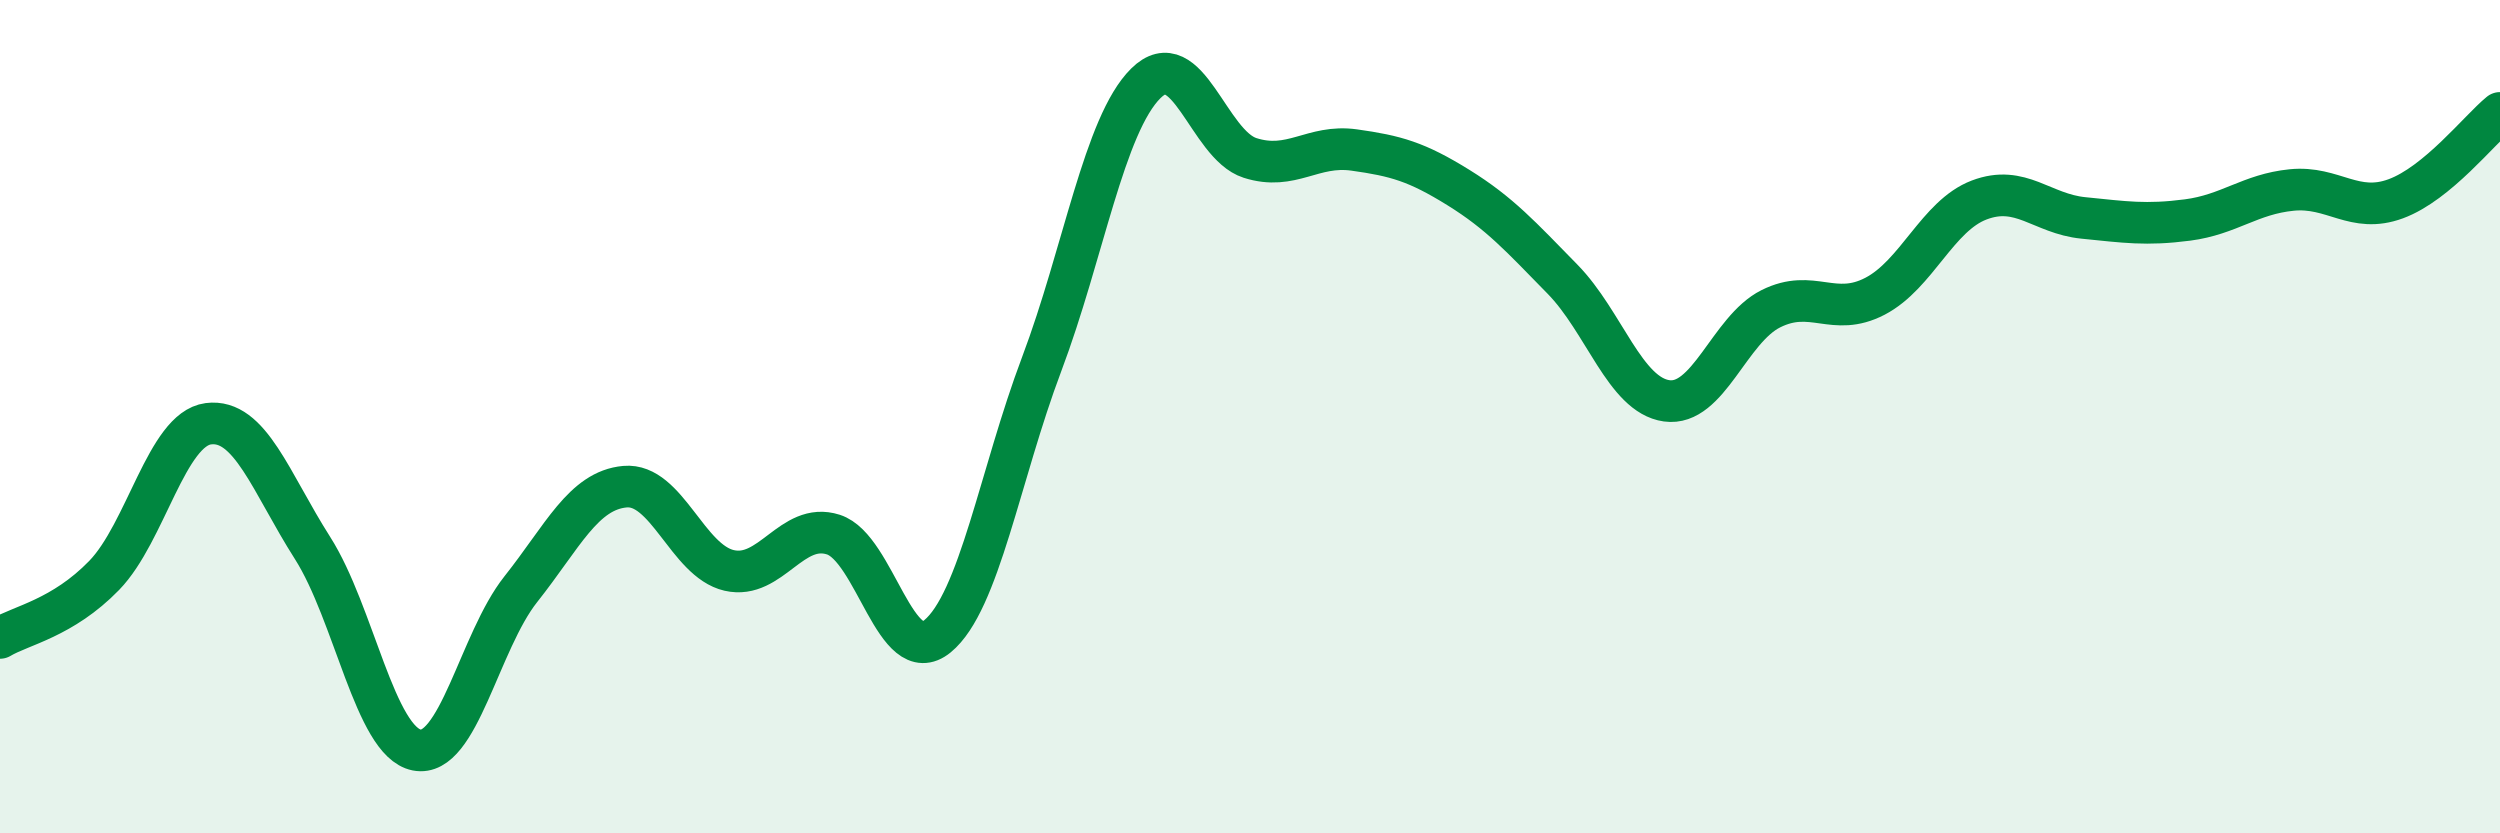
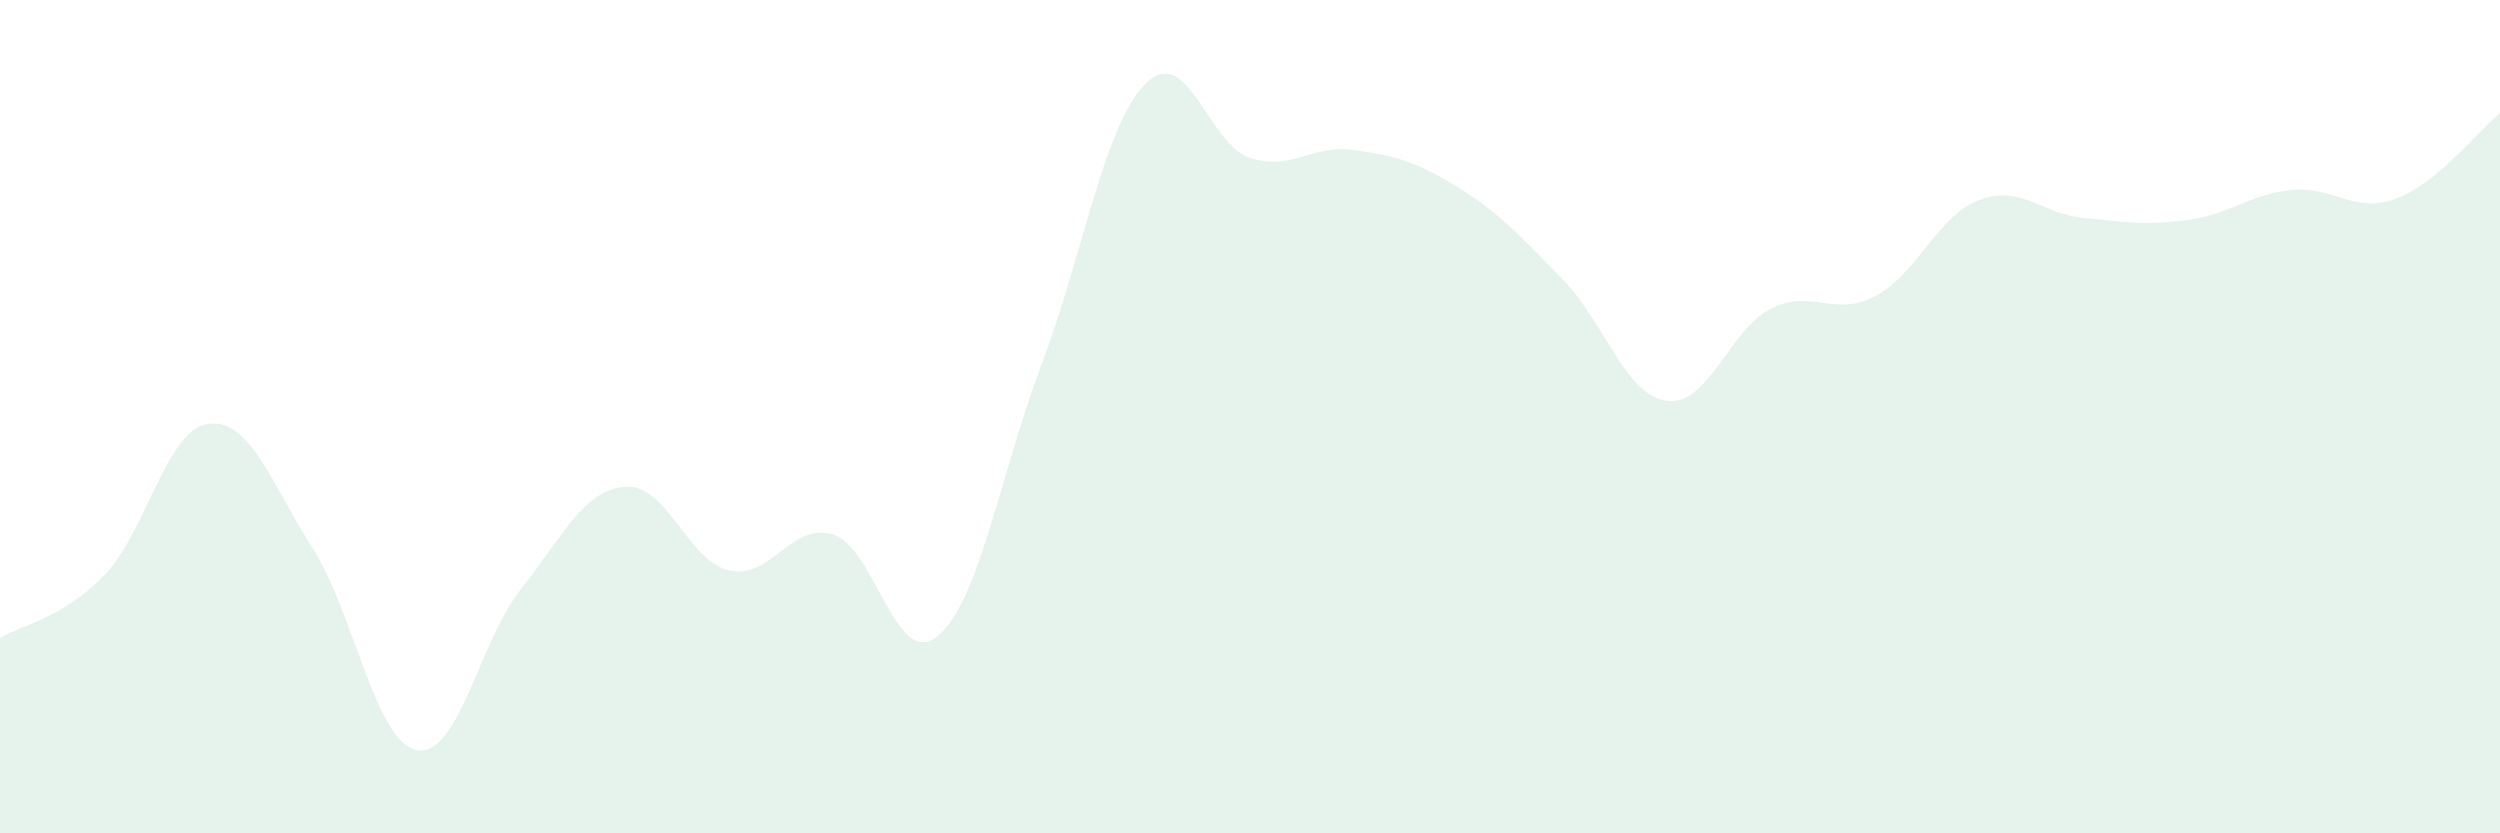
<svg xmlns="http://www.w3.org/2000/svg" width="60" height="20" viewBox="0 0 60 20">
  <path d="M 0,15.31 C 0.5,15.01 1.5,14.84 2.5,13.81 C 3.5,12.78 4,10.3 5,10.17 C 6,10.04 6.5,11.58 7.5,13.15 C 8.5,14.72 9,17.8 10,18 C 11,18.2 11.5,15.4 12.5,14.14 C 13.5,12.88 14,11.77 15,11.68 C 16,11.59 16.5,13.46 17.5,13.69 C 18.5,13.92 19,12.51 20,12.83 C 21,13.15 21.5,16.09 22.5,15.27 C 23.5,14.45 24,11.39 25,8.74 C 26,6.09 26.5,2.99 27.5,2 C 28.5,1.01 29,3.47 30,3.79 C 31,4.11 31.5,3.46 32.5,3.6 C 33.5,3.74 34,3.88 35,4.5 C 36,5.12 36.5,5.68 37.5,6.7 C 38.5,7.72 39,9.48 40,9.62 C 41,9.76 41.5,7.91 42.5,7.41 C 43.5,6.91 44,7.63 45,7.11 C 46,6.59 46.5,5.18 47.5,4.8 C 48.5,4.42 49,5.13 50,5.23 C 51,5.33 51.5,5.41 52.5,5.28 C 53.5,5.15 54,4.66 55,4.56 C 56,4.46 56.5,5.14 57.5,4.77 C 58.5,4.4 59.5,3.12 60,2.71L60 20L0 20Z" fill="#008740" opacity="0.1" stroke-linecap="round" stroke-linejoin="round" />
-   <path d="M 0,15.31 C 0.5,15.01 1.5,14.84 2.5,13.81 C 3.5,12.78 4,10.3 5,10.17 C 6,10.04 6.5,11.58 7.5,13.15 C 8.5,14.72 9,17.8 10,18 C 11,18.2 11.5,15.4 12.5,14.14 C 13.5,12.88 14,11.77 15,11.68 C 16,11.59 16.5,13.46 17.5,13.69 C 18.5,13.92 19,12.51 20,12.83 C 21,13.15 21.5,16.09 22.5,15.27 C 23.5,14.45 24,11.39 25,8.74 C 26,6.09 26.5,2.99 27.5,2 C 28.5,1.01 29,3.47 30,3.79 C 31,4.11 31.5,3.46 32.5,3.6 C 33.5,3.74 34,3.88 35,4.5 C 36,5.12 36.5,5.68 37.5,6.7 C 38.5,7.72 39,9.48 40,9.62 C 41,9.76 41.5,7.91 42.5,7.41 C 43.5,6.91 44,7.63 45,7.11 C 46,6.59 46.5,5.18 47.5,4.8 C 48.5,4.42 49,5.13 50,5.23 C 51,5.33 51.5,5.41 52.5,5.28 C 53.5,5.15 54,4.66 55,4.56 C 56,4.46 56.5,5.14 57.5,4.77 C 58.5,4.4 59.5,3.12 60,2.71" stroke="#008740" stroke-width="1" fill="none" stroke-linecap="round" stroke-linejoin="round" />
</svg>